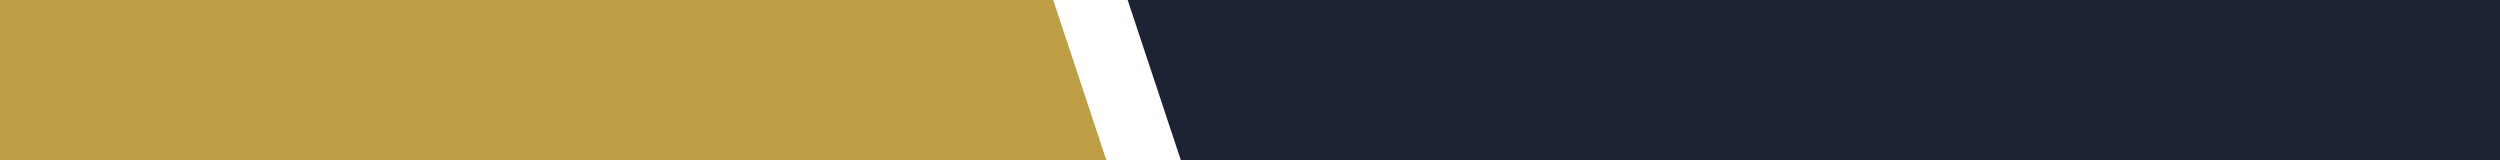
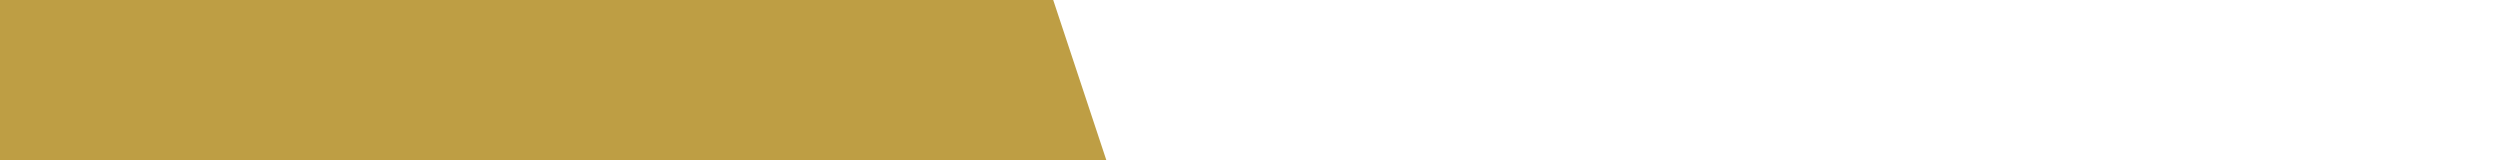
<svg xmlns="http://www.w3.org/2000/svg" width="78" height="5" viewBox="0 0 78 5" fill="none">
  <path d="M0 0H32.86L34.519 5H0V0Z" fill="#BE9E44" />
-   <path d="M78 5H36.843L35.183 0H78V5Z" fill="#1D2332" />
</svg>